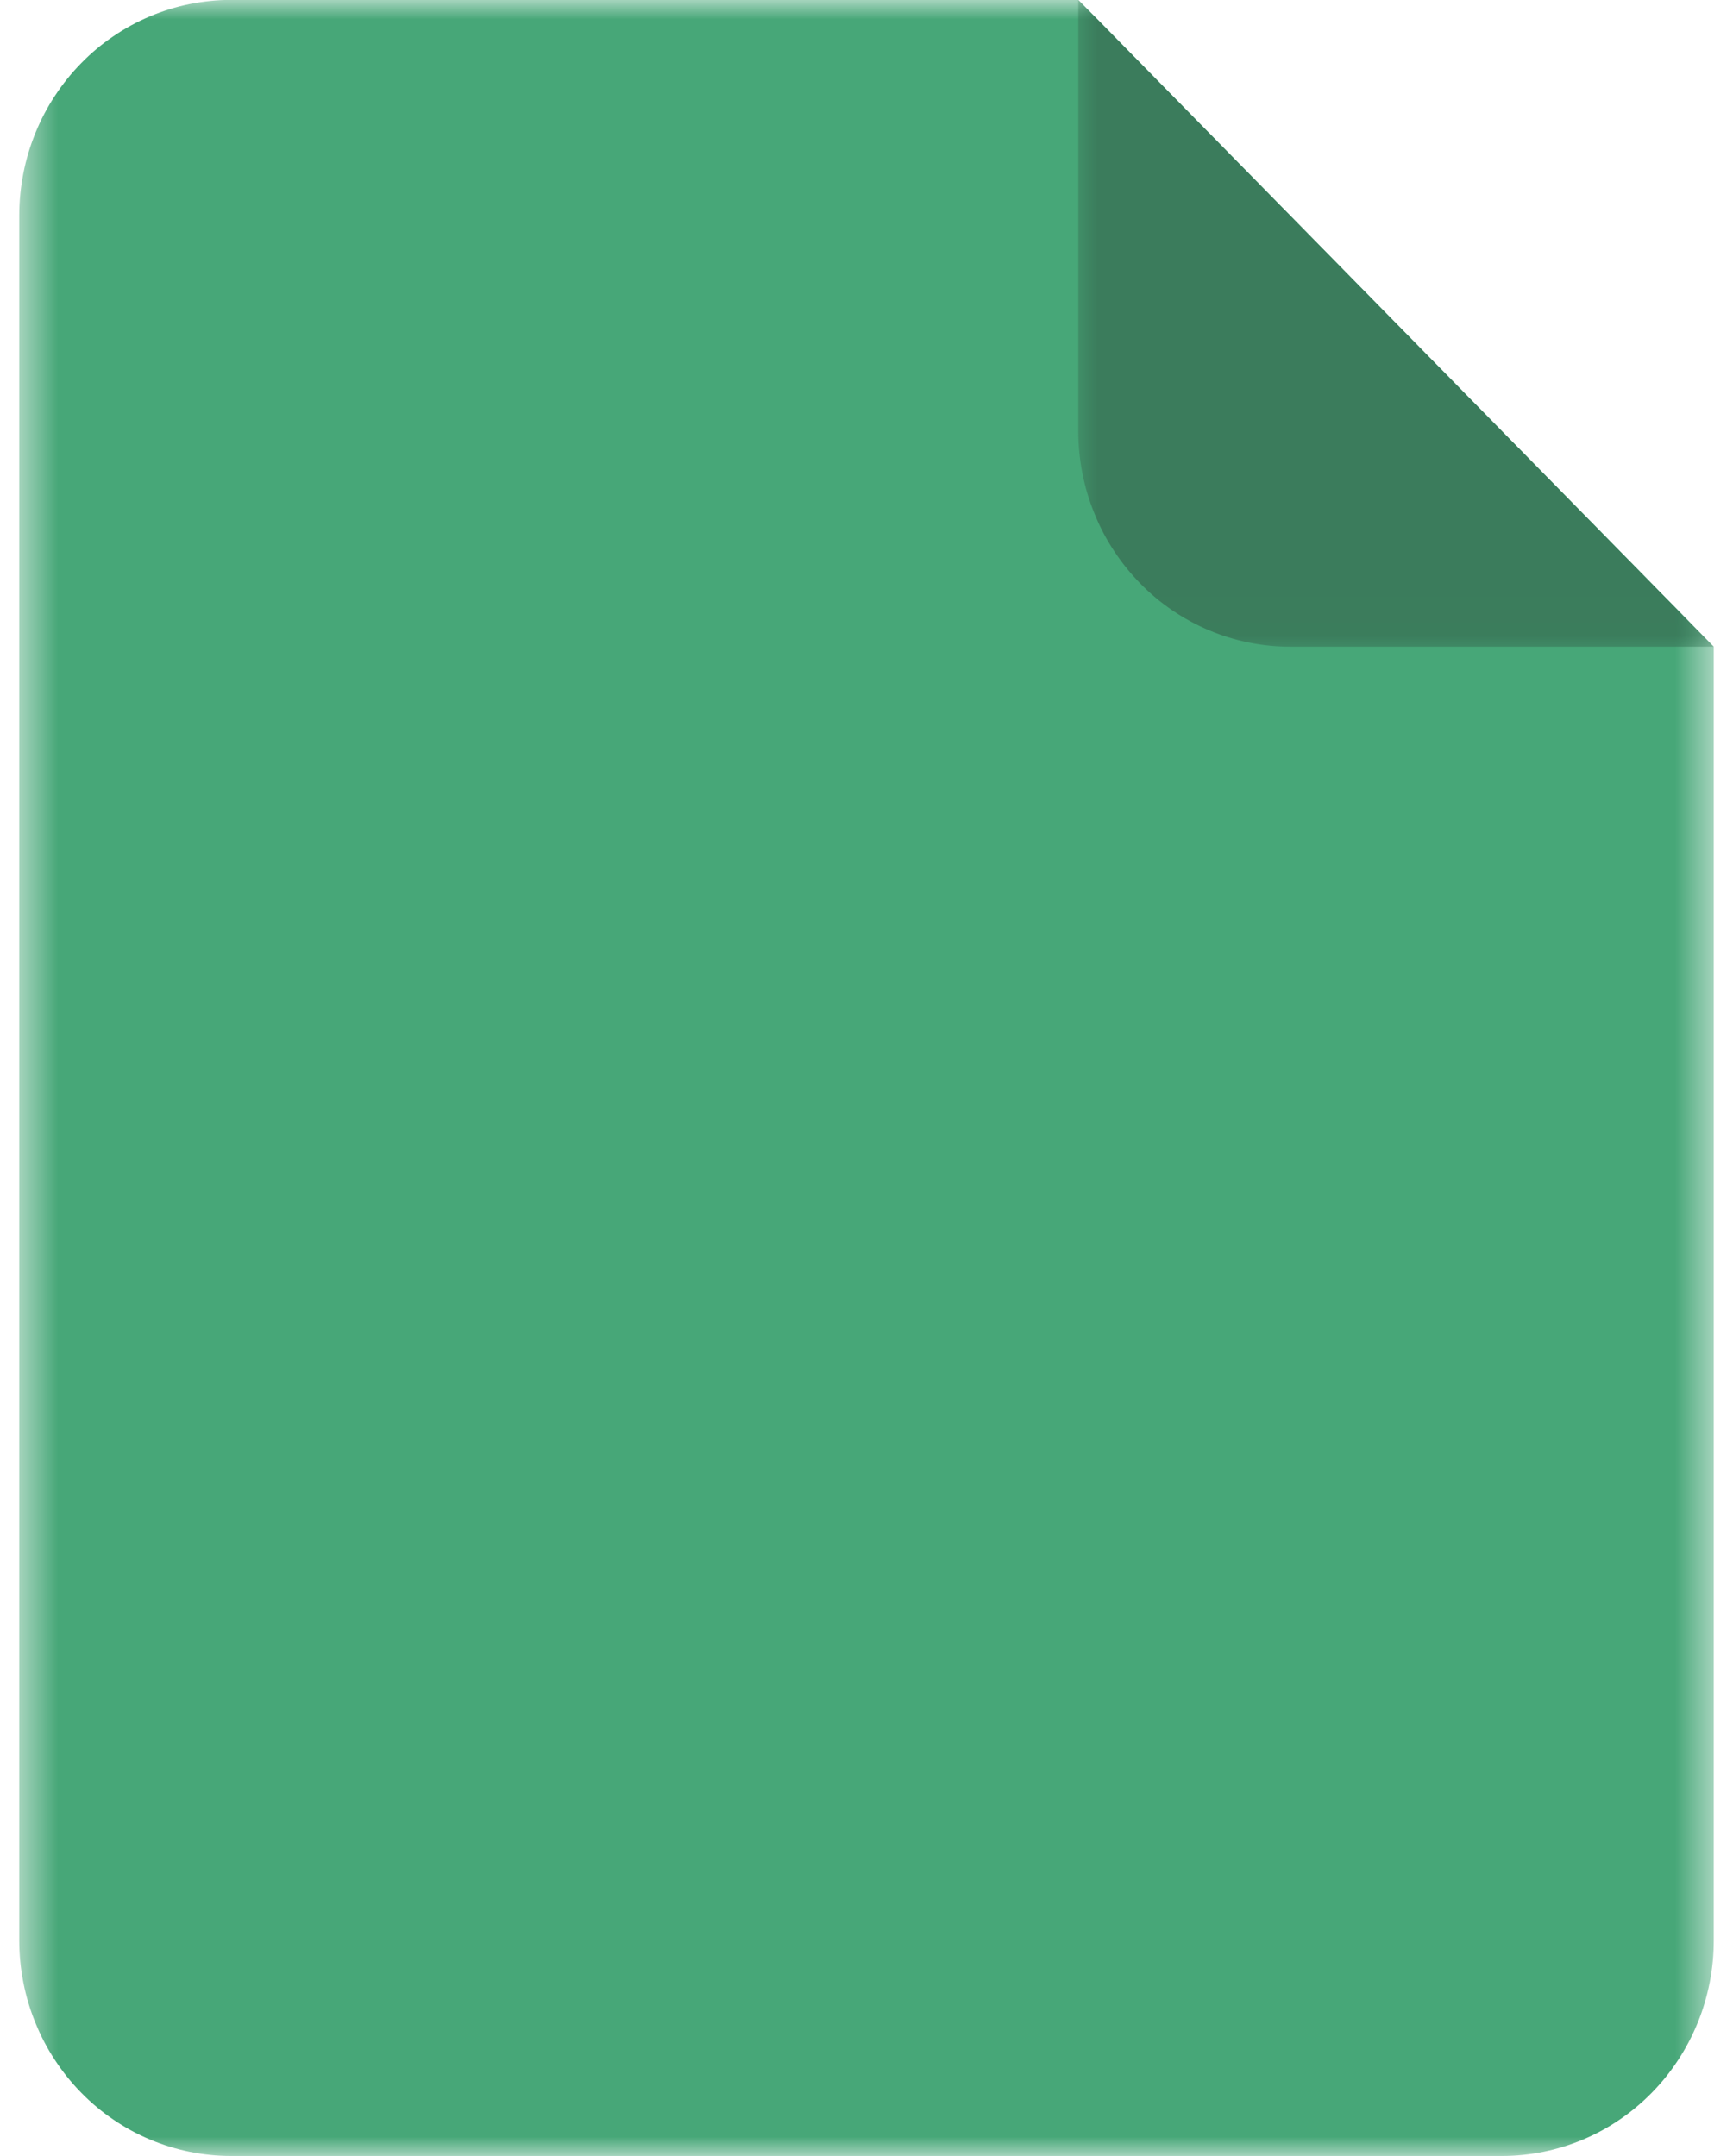
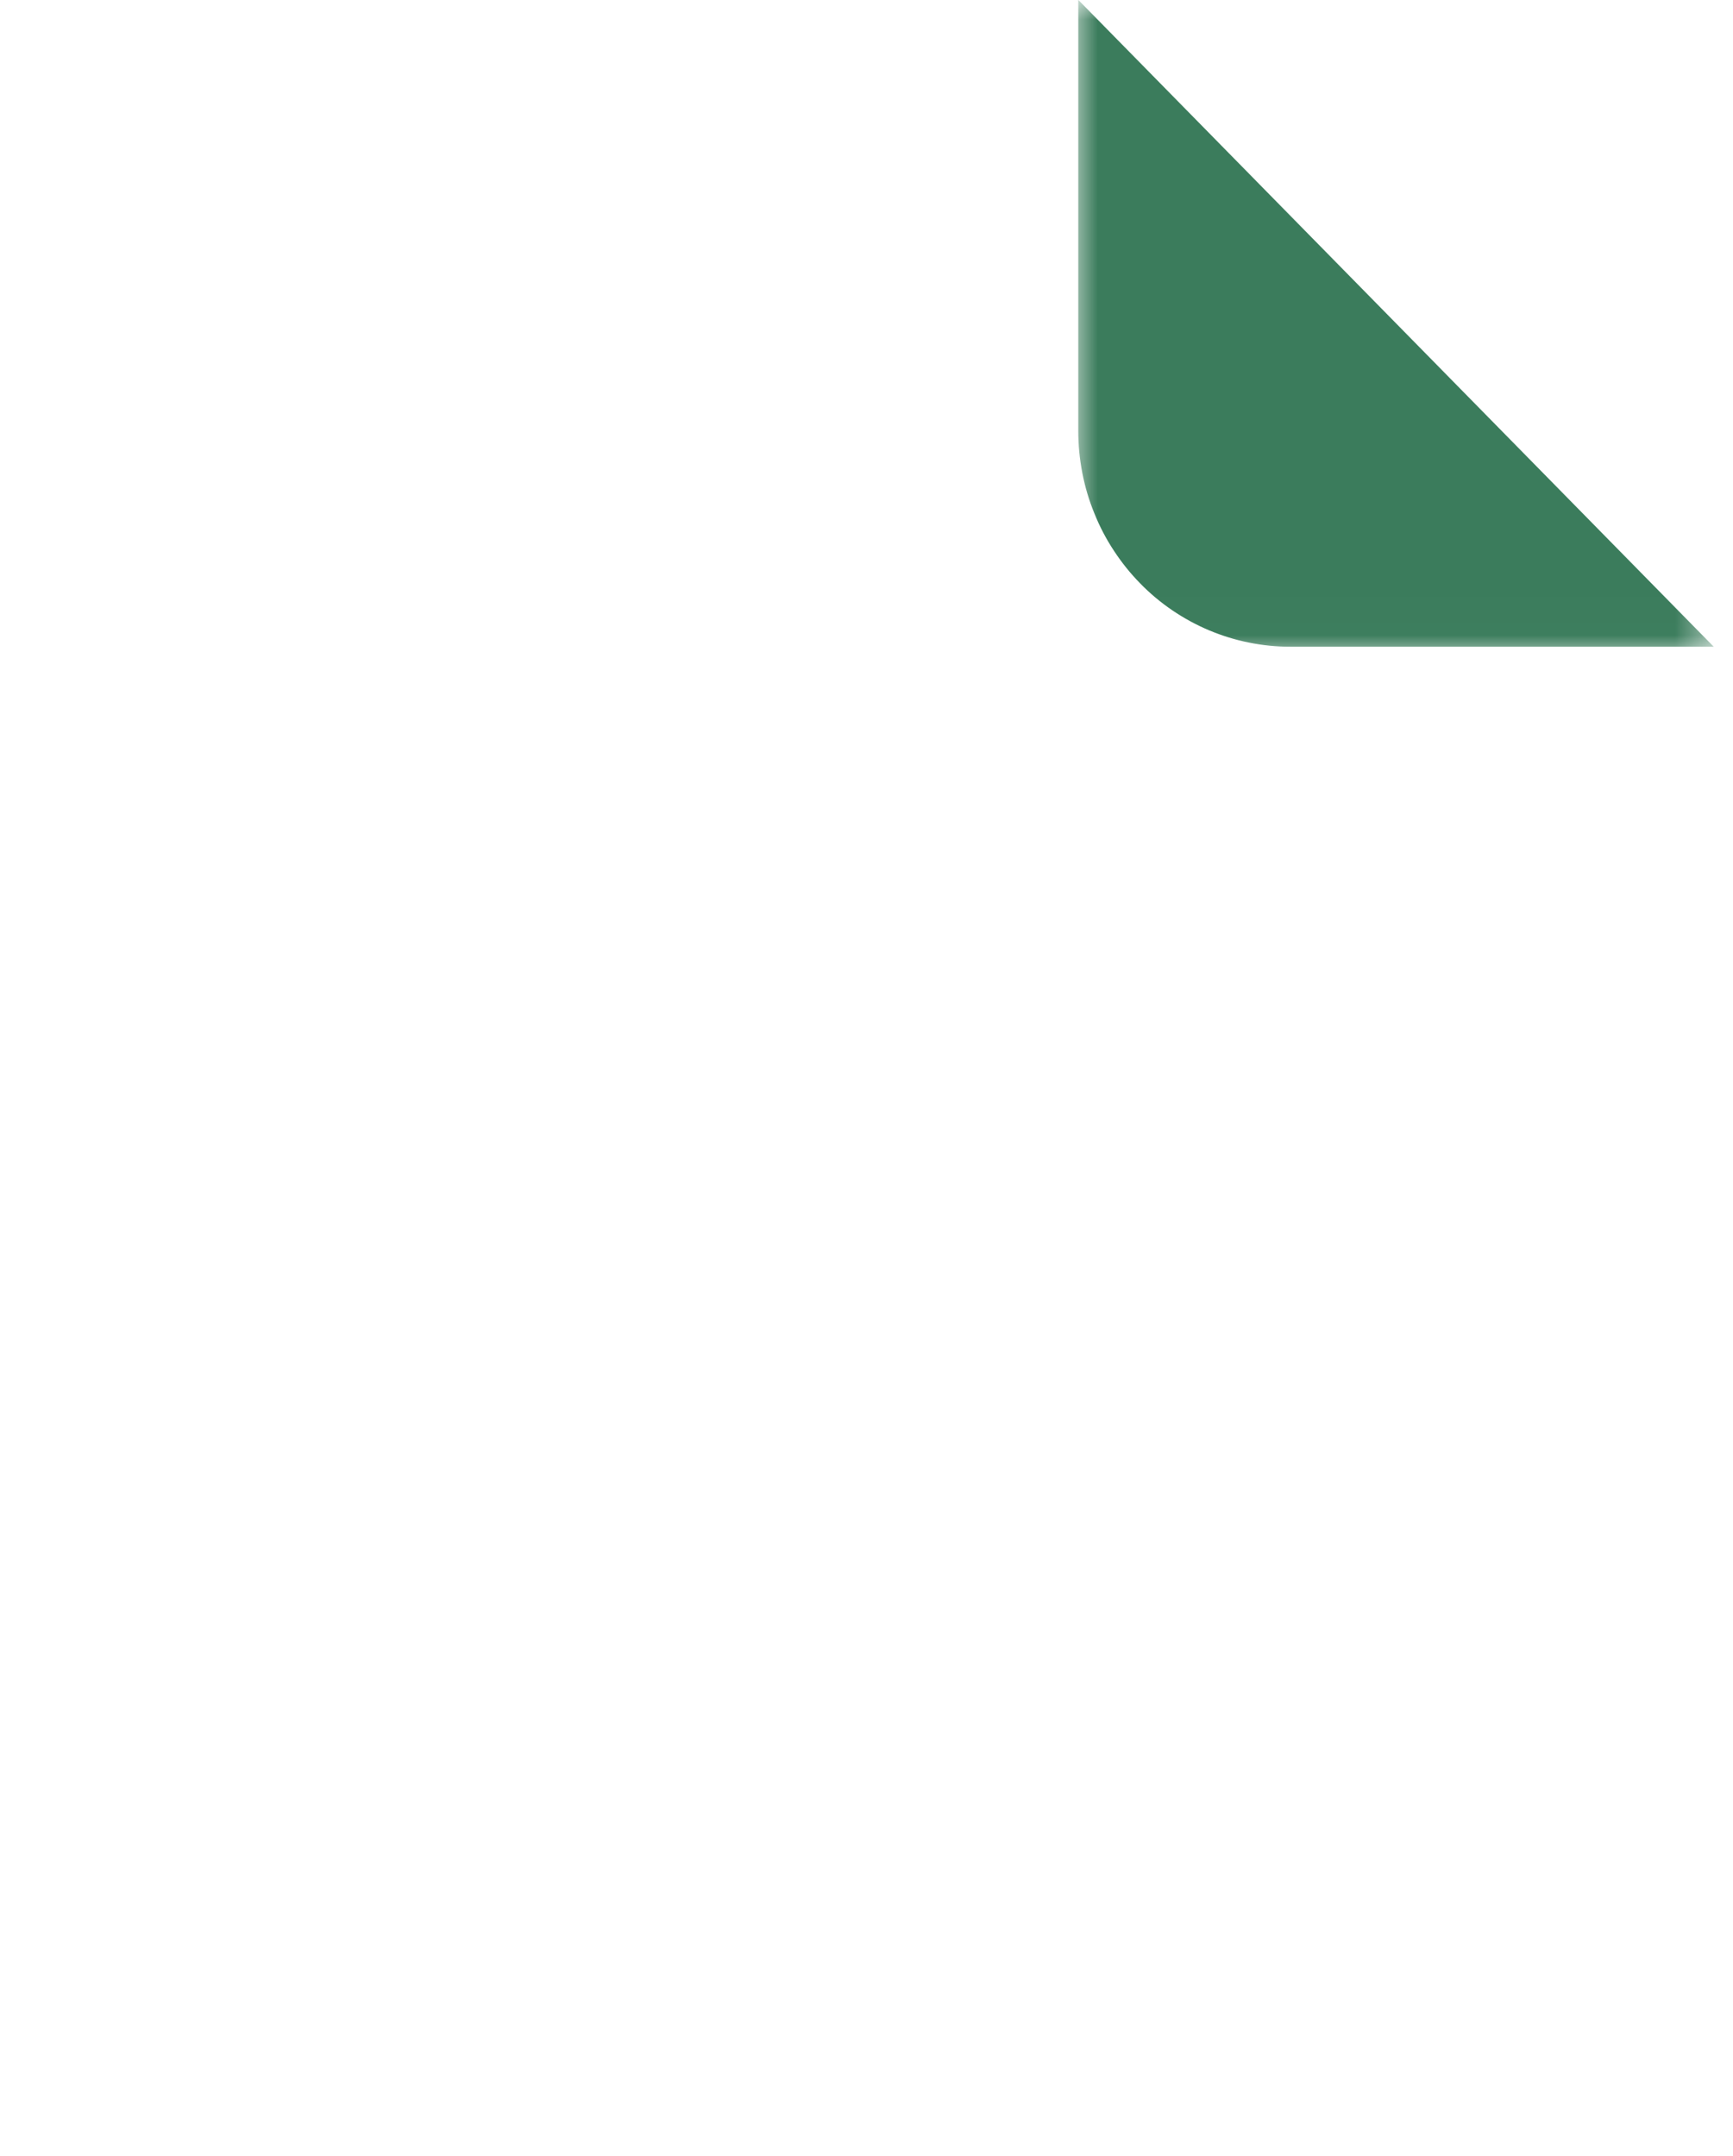
<svg xmlns="http://www.w3.org/2000/svg" width="45" height="56" viewBox="0 0 45 56" fill="none">
  <mask id="mask0_1_50601" style="mask-type:luminance" maskUnits="userSpaceOnUse" x="0" y="-1" width="45" height="57">
    <path d="M0.5 -0.003H44.5V55.997H0.5V-0.003Z" fill="white" />
  </mask>
  <g mask="url(#mask0_1_50601)">
-     <path d="M6 -0.003H28L44.5 16.797V50.397C44.5 50.765 44.466 51.129 44.395 51.489C44.324 51.85 44.221 52.201 44.082 52.539C43.944 52.879 43.774 53.203 43.573 53.508C43.373 53.814 43.145 54.097 42.89 54.356C42.634 54.617 42.356 54.849 42.056 55.053C41.756 55.258 41.439 55.43 41.105 55.571C40.772 55.711 40.428 55.818 40.074 55.889C39.719 55.961 39.361 55.997 39 55.997H6C5.639 55.997 5.282 55.961 4.927 55.889C4.573 55.818 4.23 55.711 3.896 55.571C3.562 55.43 3.246 55.258 2.945 55.053C2.644 54.849 2.366 54.617 2.111 54.356C1.856 54.097 1.629 53.814 1.428 53.508C1.226 53.203 1.057 52.879 0.92 52.539C0.781 52.201 0.676 51.85 0.606 51.489C0.536 51.129 0.5 50.765 0.5 50.397V5.597C0.5 5.23 0.536 4.865 0.606 4.505C0.676 4.145 0.781 3.793 0.92 3.453C1.057 3.115 1.226 2.791 1.428 2.486C1.629 2.18 1.856 1.897 2.111 1.638C2.366 1.377 2.644 1.145 2.945 0.941C3.246 0.736 3.562 0.564 3.896 0.423C4.23 0.283 4.573 0.176 4.927 0.105C5.282 0.034 5.639 -0.003 6 -0.003Z" fill="#47A778" />
-   </g>
+     </g>
  <mask id="mask1_1_50601" style="mask-type:luminance" maskUnits="userSpaceOnUse" x="27" y="-1" width="18" height="18">
    <path d="M27.828 -0.003H44.506V16.984H27.828V-0.003Z" fill="white" />
  </mask>
  <g mask="url(#mask1_1_50601)">
    <path d="M27.999 -0.003V11.197C27.999 11.565 28.035 11.929 28.105 12.289C28.175 12.65 28.28 13.001 28.419 13.339C28.556 13.679 28.725 14.003 28.927 14.308C29.128 14.614 29.355 14.897 29.61 15.156C29.865 15.418 30.143 15.649 30.444 15.854C30.745 16.058 31.061 16.23 31.395 16.371C31.729 16.511 32.072 16.618 32.426 16.689C32.781 16.761 33.138 16.797 33.499 16.797H44.499L27.999 -0.003Z" fill="#3B7C5C" />
  </g>
</svg>